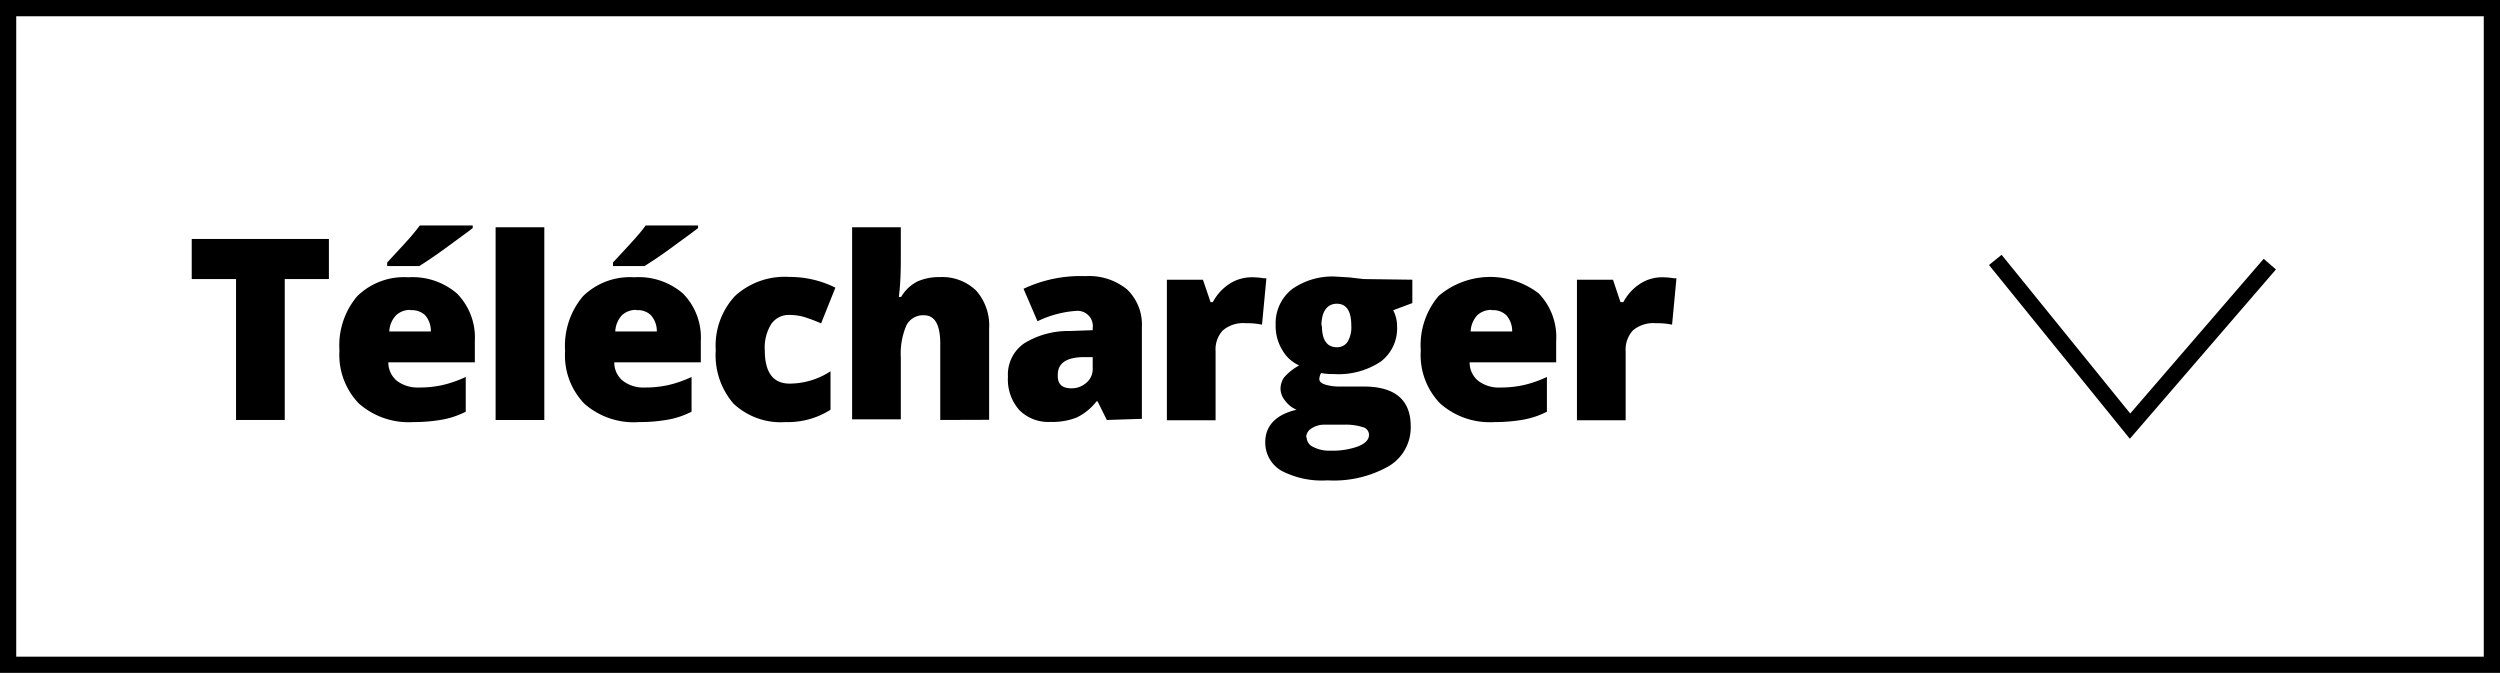
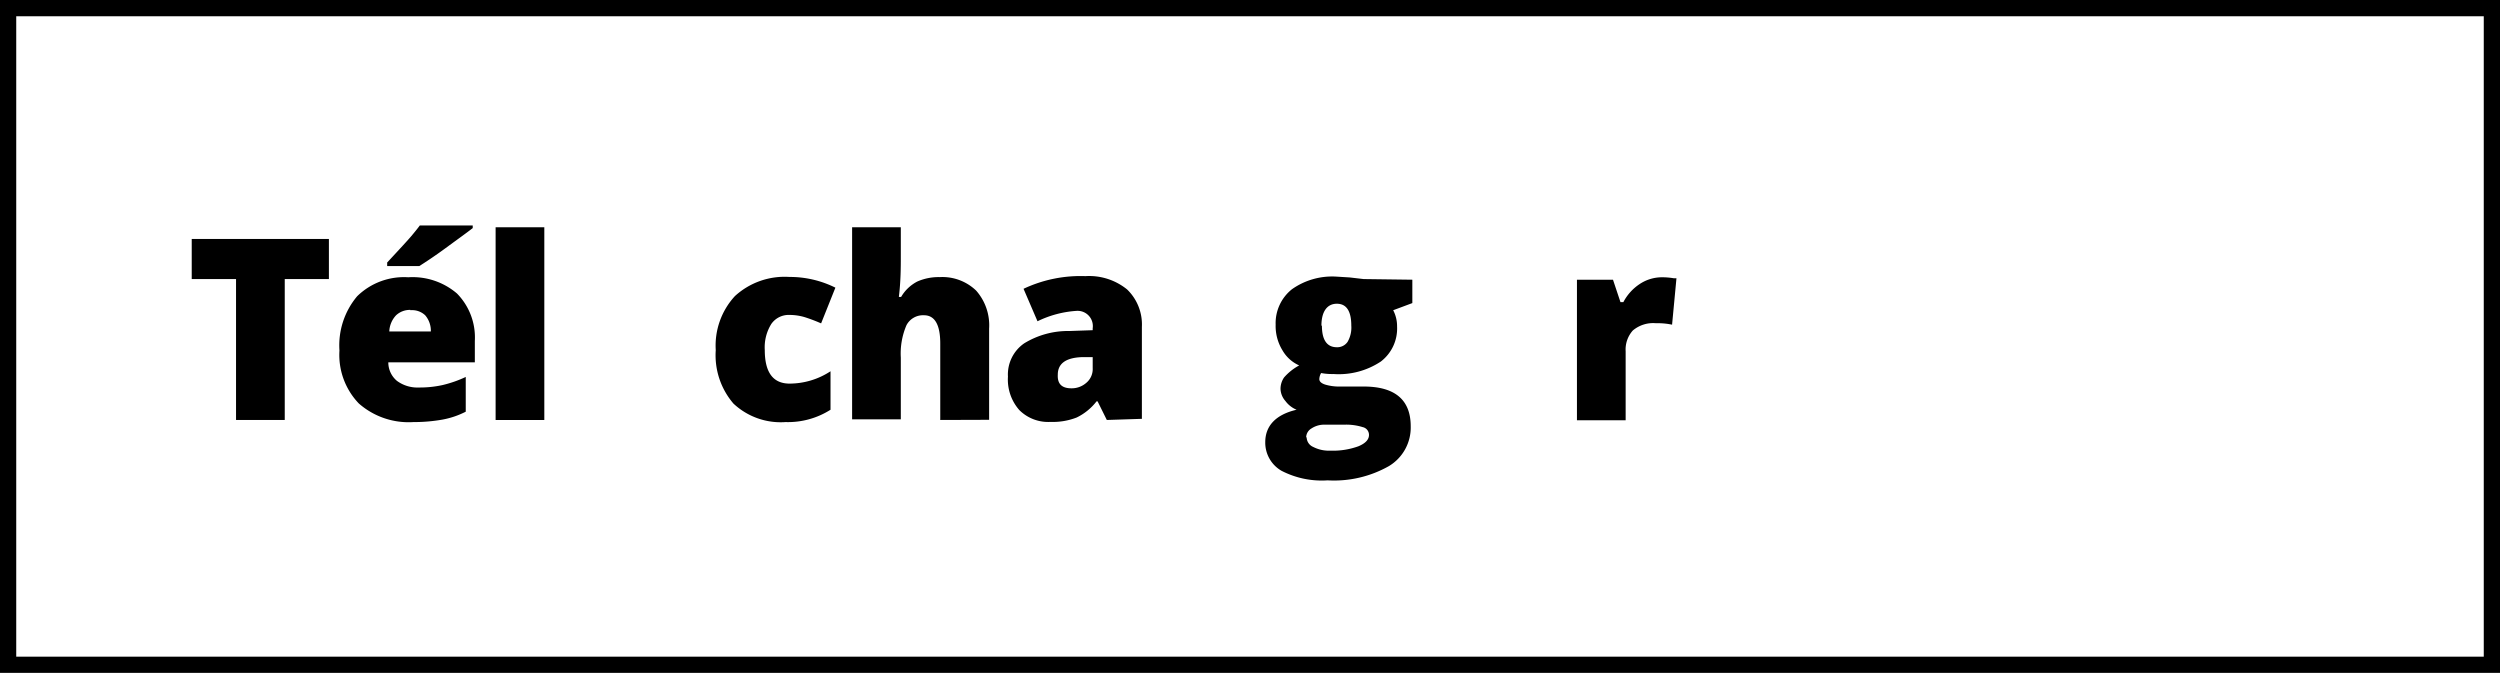
<svg xmlns="http://www.w3.org/2000/svg" viewBox="0 0 154 41.45">
  <title>btn_download_fr</title>
  <rect x="0.5" y="0.5" width="153" height="40.45" style="fill:none;stroke:#000;stroke-miterlimit:10" />
-   <polyline points="139.82 16.27 131.21 26.25 122.91 16.01" style="fill:none;stroke:#000;stroke-miterlimit:10" />
  <path d="M17.54,25.87h-3V17.19H11.81V14.72h8.45v2.47H17.54Z" />
  <path d="M25.46,26a4.64,4.64,0,0,1-3.36-1.15,4.32,4.32,0,0,1-1.19-3.26A4.7,4.7,0,0,1,22,18.25a4.12,4.12,0,0,1,3.15-1.17,4.2,4.2,0,0,1,3,1A3.86,3.86,0,0,1,29.25,21v1.32H23.92a1.48,1.48,0,0,0,.53,1.14,2.12,2.12,0,0,0,1.36.41,6.52,6.52,0,0,0,1.45-.15,7.23,7.23,0,0,0,1.43-.5v2.14a5.18,5.18,0,0,1-1.45.49A10.12,10.12,0,0,1,25.46,26Zm-1.61-9.61v-.22c.78-.84,1.28-1.38,1.49-1.63s.38-.46.52-.65h3.26v.16c-.41.32-1,.74-1.68,1.24s-1.25.87-1.61,1.1Zm1.43,2.7a1.25,1.25,0,0,0-.88.33,1.54,1.54,0,0,0-.42,1h2.56a1.46,1.46,0,0,0-.35-1A1.17,1.17,0,0,0,25.28,19.11Z" />
  <path d="M33.53,25.87h-3V14h3Z" />
-   <path d="M39.37,26A4.6,4.6,0,0,1,36,24.87a4.28,4.28,0,0,1-1.19-3.26,4.74,4.74,0,0,1,1.1-3.36,4.14,4.14,0,0,1,3.16-1.17,4.17,4.17,0,0,1,3,1A3.86,3.86,0,0,1,43.17,21v1.32H37.84a1.45,1.45,0,0,0,.53,1.14,2.08,2.08,0,0,0,1.36.41,6.5,6.5,0,0,0,1.44-.15,7,7,0,0,0,1.43-.5v2.14a5.18,5.18,0,0,1-1.45.49A10,10,0,0,1,39.37,26Zm-1.61-9.61v-.22c.78-.84,1.28-1.38,1.49-1.63a7.35,7.35,0,0,0,.52-.65H43v.16c-.41.32-1,.74-1.68,1.24s-1.25.87-1.62,1.1Zm1.43,2.7a1.25,1.25,0,0,0-.88.33,1.58,1.58,0,0,0-.41,1h2.56a1.47,1.47,0,0,0-.36-1A1.14,1.14,0,0,0,39.19,19.11Z" />
  <path d="M48.39,26a4.25,4.25,0,0,1-3.21-1.14,4.57,4.57,0,0,1-1.09-3.29,4.5,4.5,0,0,1,1.18-3.33,4.53,4.53,0,0,1,3.36-1.18,6.29,6.29,0,0,1,2.83.66l-.88,2.2a9.94,9.94,0,0,0-1-.38,3.31,3.31,0,0,0-.95-.14,1.3,1.3,0,0,0-1.12.56,2.72,2.72,0,0,0-.4,1.6q0,2.07,1.53,2.07a4.61,4.61,0,0,0,2.52-.76v2.37A4.89,4.89,0,0,1,48.39,26Z" />
  <path d="M57.92,25.87V21.16c0-1.16-.34-1.74-1-1.74a1.15,1.15,0,0,0-1.08.61,4.41,4.41,0,0,0-.35,2v3.8h-3V14h3v1.68c0,.77,0,1.63-.12,2.61h.14a2.46,2.46,0,0,1,1-.95,3.25,3.25,0,0,1,1.37-.27,3,3,0,0,1,2.25.83,3.23,3.23,0,0,1,.8,2.34v5.62Z" />
  <path d="M68.18,25.87l-.57-1.15h-.06a3.45,3.45,0,0,1-1.23,1,4.06,4.06,0,0,1-1.61.27,2.52,2.52,0,0,1-1.92-.73,2.84,2.84,0,0,1-.7-2.06,2.33,2.33,0,0,1,1-2.05,5.17,5.17,0,0,1,2.78-.76l1.44-.05v-.12a.94.94,0,0,0-1-1.07,6.41,6.41,0,0,0-2.4.64l-.86-2a8.22,8.22,0,0,1,3.81-.78,3.71,3.71,0,0,1,2.57.82,3,3,0,0,1,.91,2.31v5.66ZM66,23.92a1.36,1.36,0,0,0,.93-.35,1.1,1.1,0,0,0,.38-.89V22l-.68,0q-1.47.06-1.47,1.08C65.13,23.65,65.41,23.92,66,23.92Z" />
-   <path d="M77.1,17.08a4.35,4.35,0,0,1,.74.06l.17,0L77.74,20a4.4,4.4,0,0,0-1-.09,1.92,1.92,0,0,0-1.42.45,1.72,1.72,0,0,0-.44,1.28v4.25h-3V17.23H74.1l.47,1.38h.14a3.07,3.07,0,0,1,1-1.11A2.54,2.54,0,0,1,77.1,17.08Z" />
  <path d="M87,17.23v1.44l-1.18.44a2.12,2.12,0,0,1,.24,1,2.56,2.56,0,0,1-1,2.16,4.69,4.69,0,0,1-2.92.77,3.75,3.75,0,0,1-.76-.06.82.82,0,0,0-.11.37c0,.15.12.26.36.34a3,3,0,0,0,.94.12H84c1.93,0,2.9.82,2.9,2.45a2.77,2.77,0,0,1-1.34,2.45,6.86,6.86,0,0,1-3.78.88A5.4,5.4,0,0,1,78.94,29a2,2,0,0,1-1-1.76c0-1,.64-1.7,1.93-2a1.63,1.63,0,0,1-.69-.54,1.18,1.18,0,0,1-.3-.74,1.24,1.24,0,0,1,.22-.71,3.35,3.35,0,0,1,.93-.74A2.23,2.23,0,0,1,79,21.58,2.86,2.86,0,0,1,78.58,20a2.67,2.67,0,0,1,1-2.18,4.29,4.29,0,0,1,2.75-.78l.81.05.86.1Zm-6.51,9.71a.66.66,0,0,0,.4.59,2.11,2.11,0,0,0,1.06.23,4.58,4.58,0,0,0,1.73-.27c.43-.18.65-.41.65-.7a.49.49,0,0,0-.39-.48,3.41,3.41,0,0,0-1.14-.15H81.6a1.41,1.41,0,0,0-.81.23A.65.65,0,0,0,80.46,26.94Zm.94-6.88c0,.88.31,1.33.92,1.33a.77.77,0,0,0,.66-.33,1.75,1.75,0,0,0,.23-1c0-.9-.3-1.35-.89-1.35S81.4,19.18,81.4,20.06Z" />
-   <path d="M92.06,26a4.6,4.6,0,0,1-3.35-1.15,4.28,4.28,0,0,1-1.19-3.26,4.69,4.69,0,0,1,1.1-3.36,4.9,4.9,0,0,1,6.17-.15A3.86,3.86,0,0,1,95.86,21v1.32H90.53a1.45,1.45,0,0,0,.53,1.14,2.08,2.08,0,0,0,1.36.41,6.5,6.5,0,0,0,1.44-.15,7,7,0,0,0,1.43-.5v2.14a5.18,5.18,0,0,1-1.45.49A10.12,10.12,0,0,1,92.06,26Zm-.18-6.91a1.25,1.25,0,0,0-.88.33,1.58,1.58,0,0,0-.41,1h2.56a1.47,1.47,0,0,0-.36-1A1.16,1.16,0,0,0,91.88,19.11Z" />
  <path d="M102.36,17.08a4.35,4.35,0,0,1,.74.06l.17,0L103,20a4.4,4.4,0,0,0-1-.09,1.94,1.94,0,0,0-1.42.45,1.76,1.76,0,0,0-.44,1.28v4.25h-3V17.23h2.22l.46,1.38H100a3,3,0,0,1,1-1.11A2.48,2.48,0,0,1,102.36,17.08Z" />
</svg>